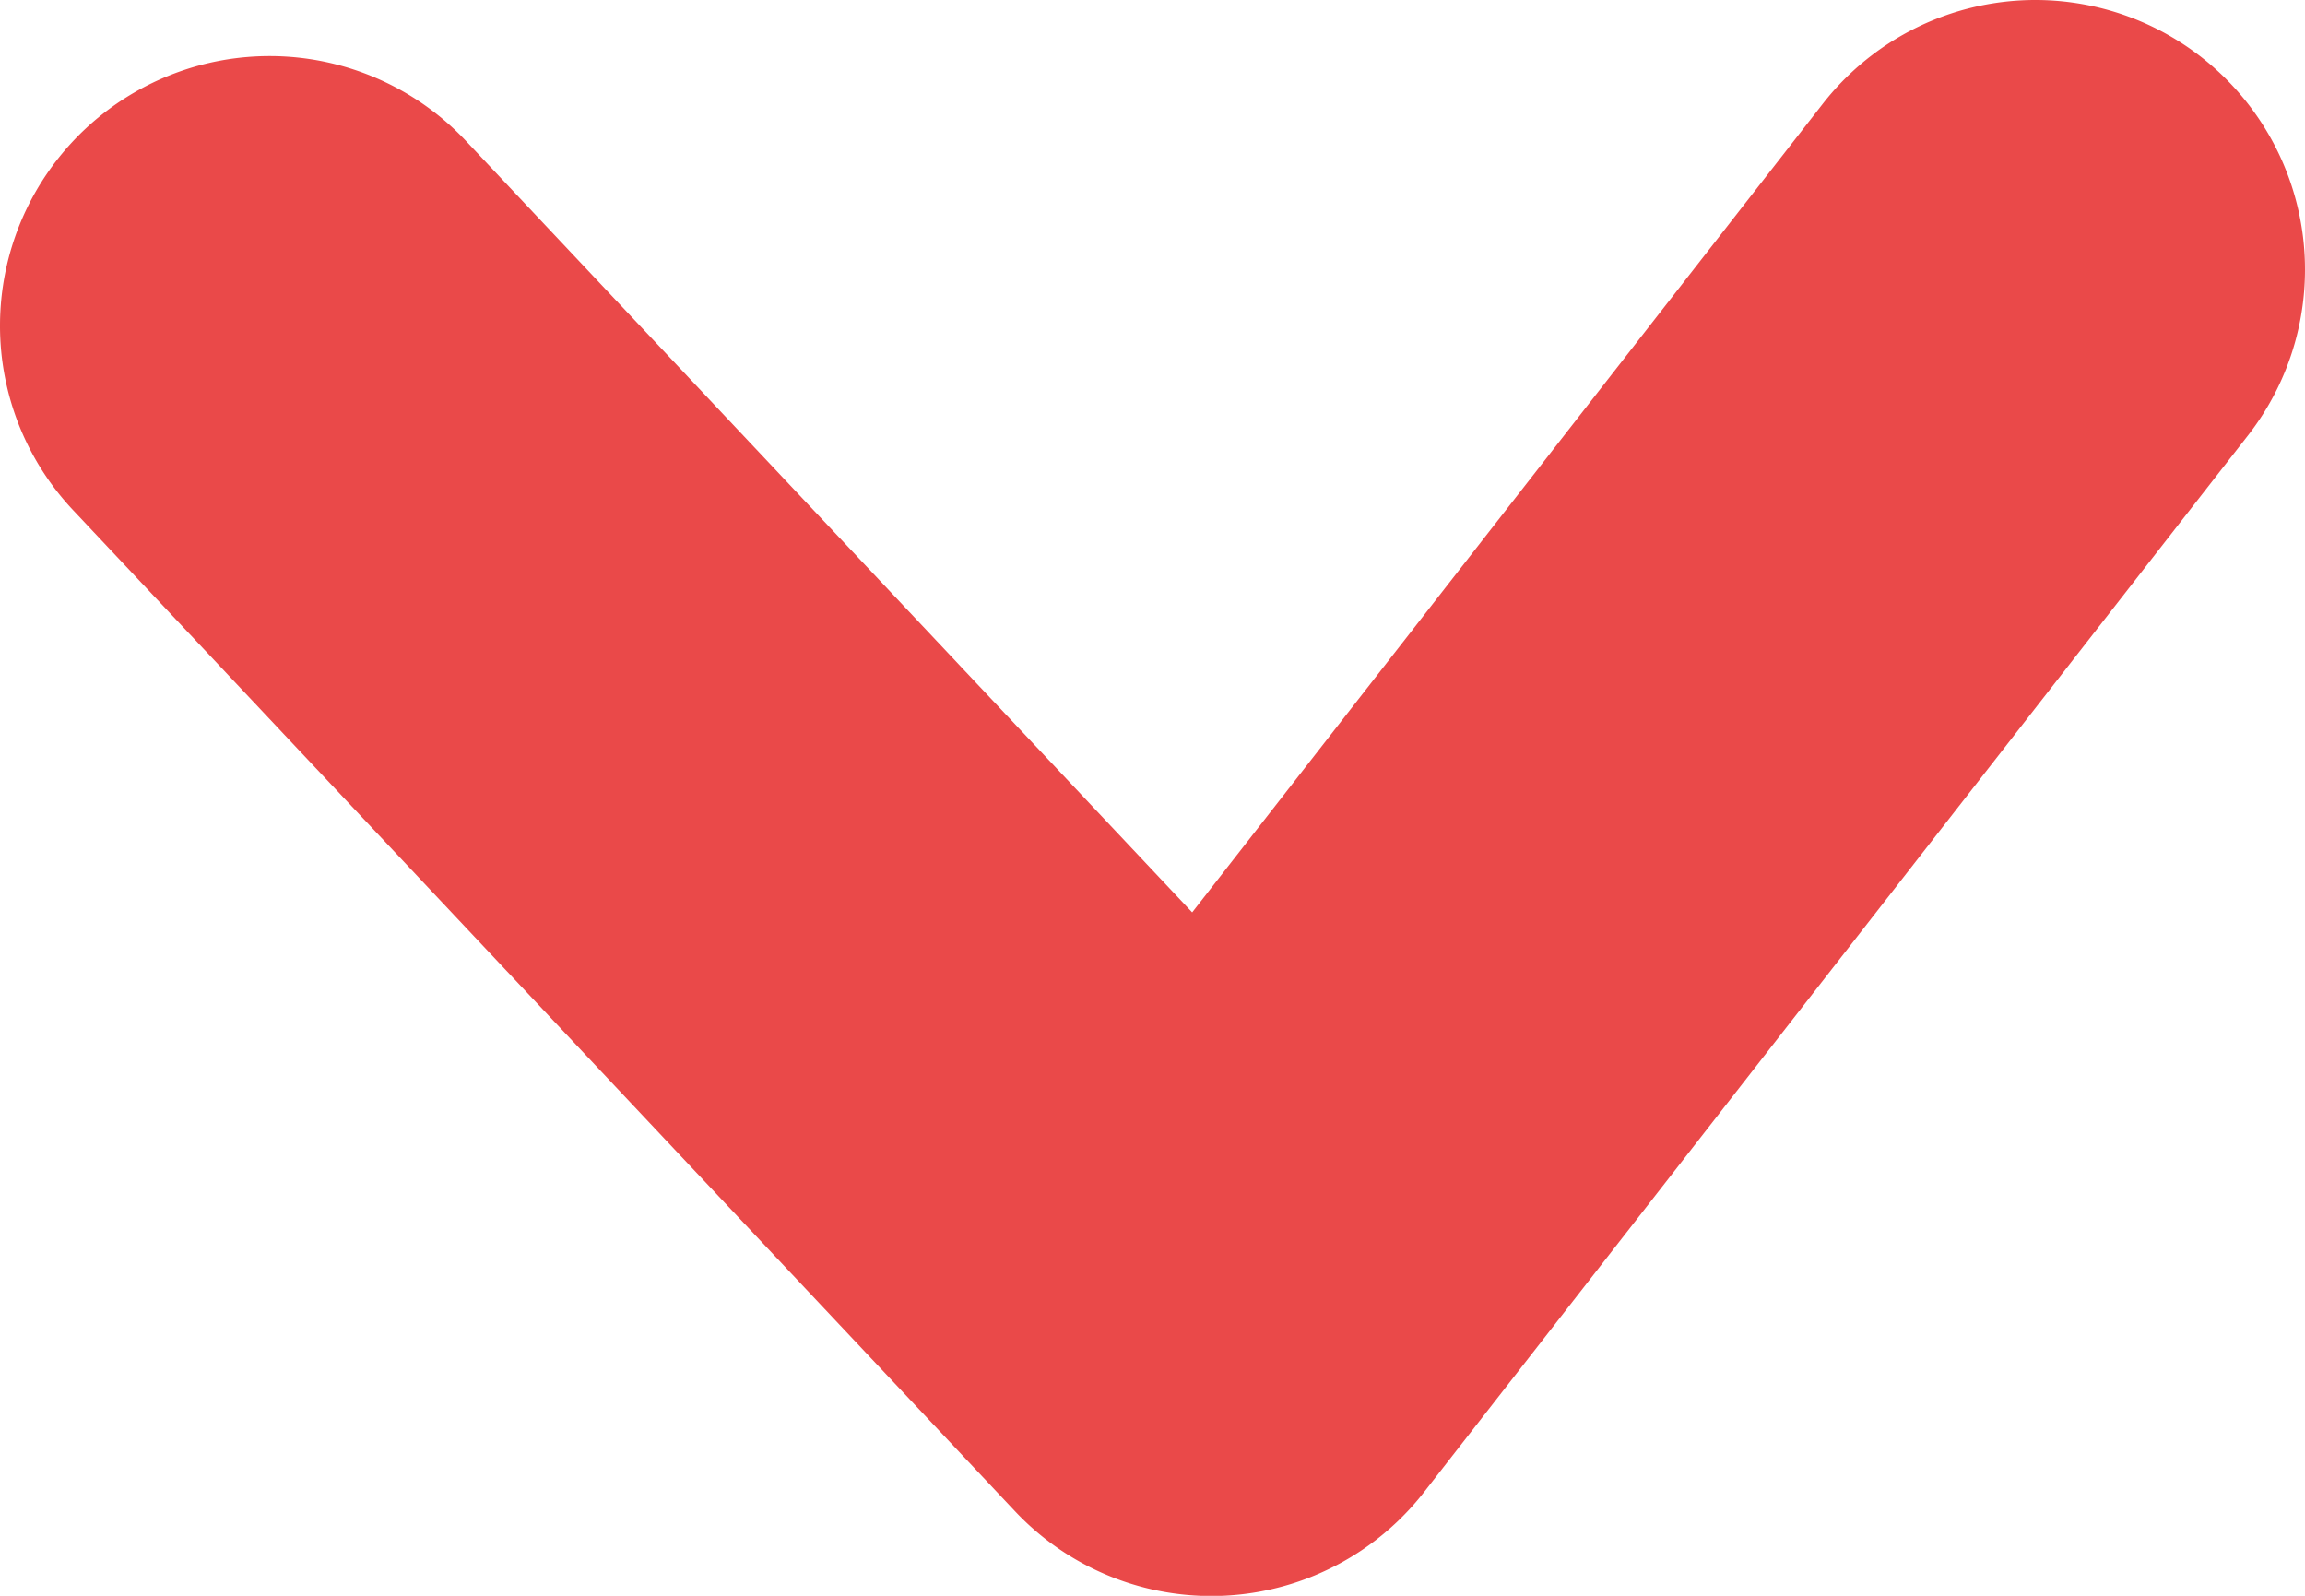
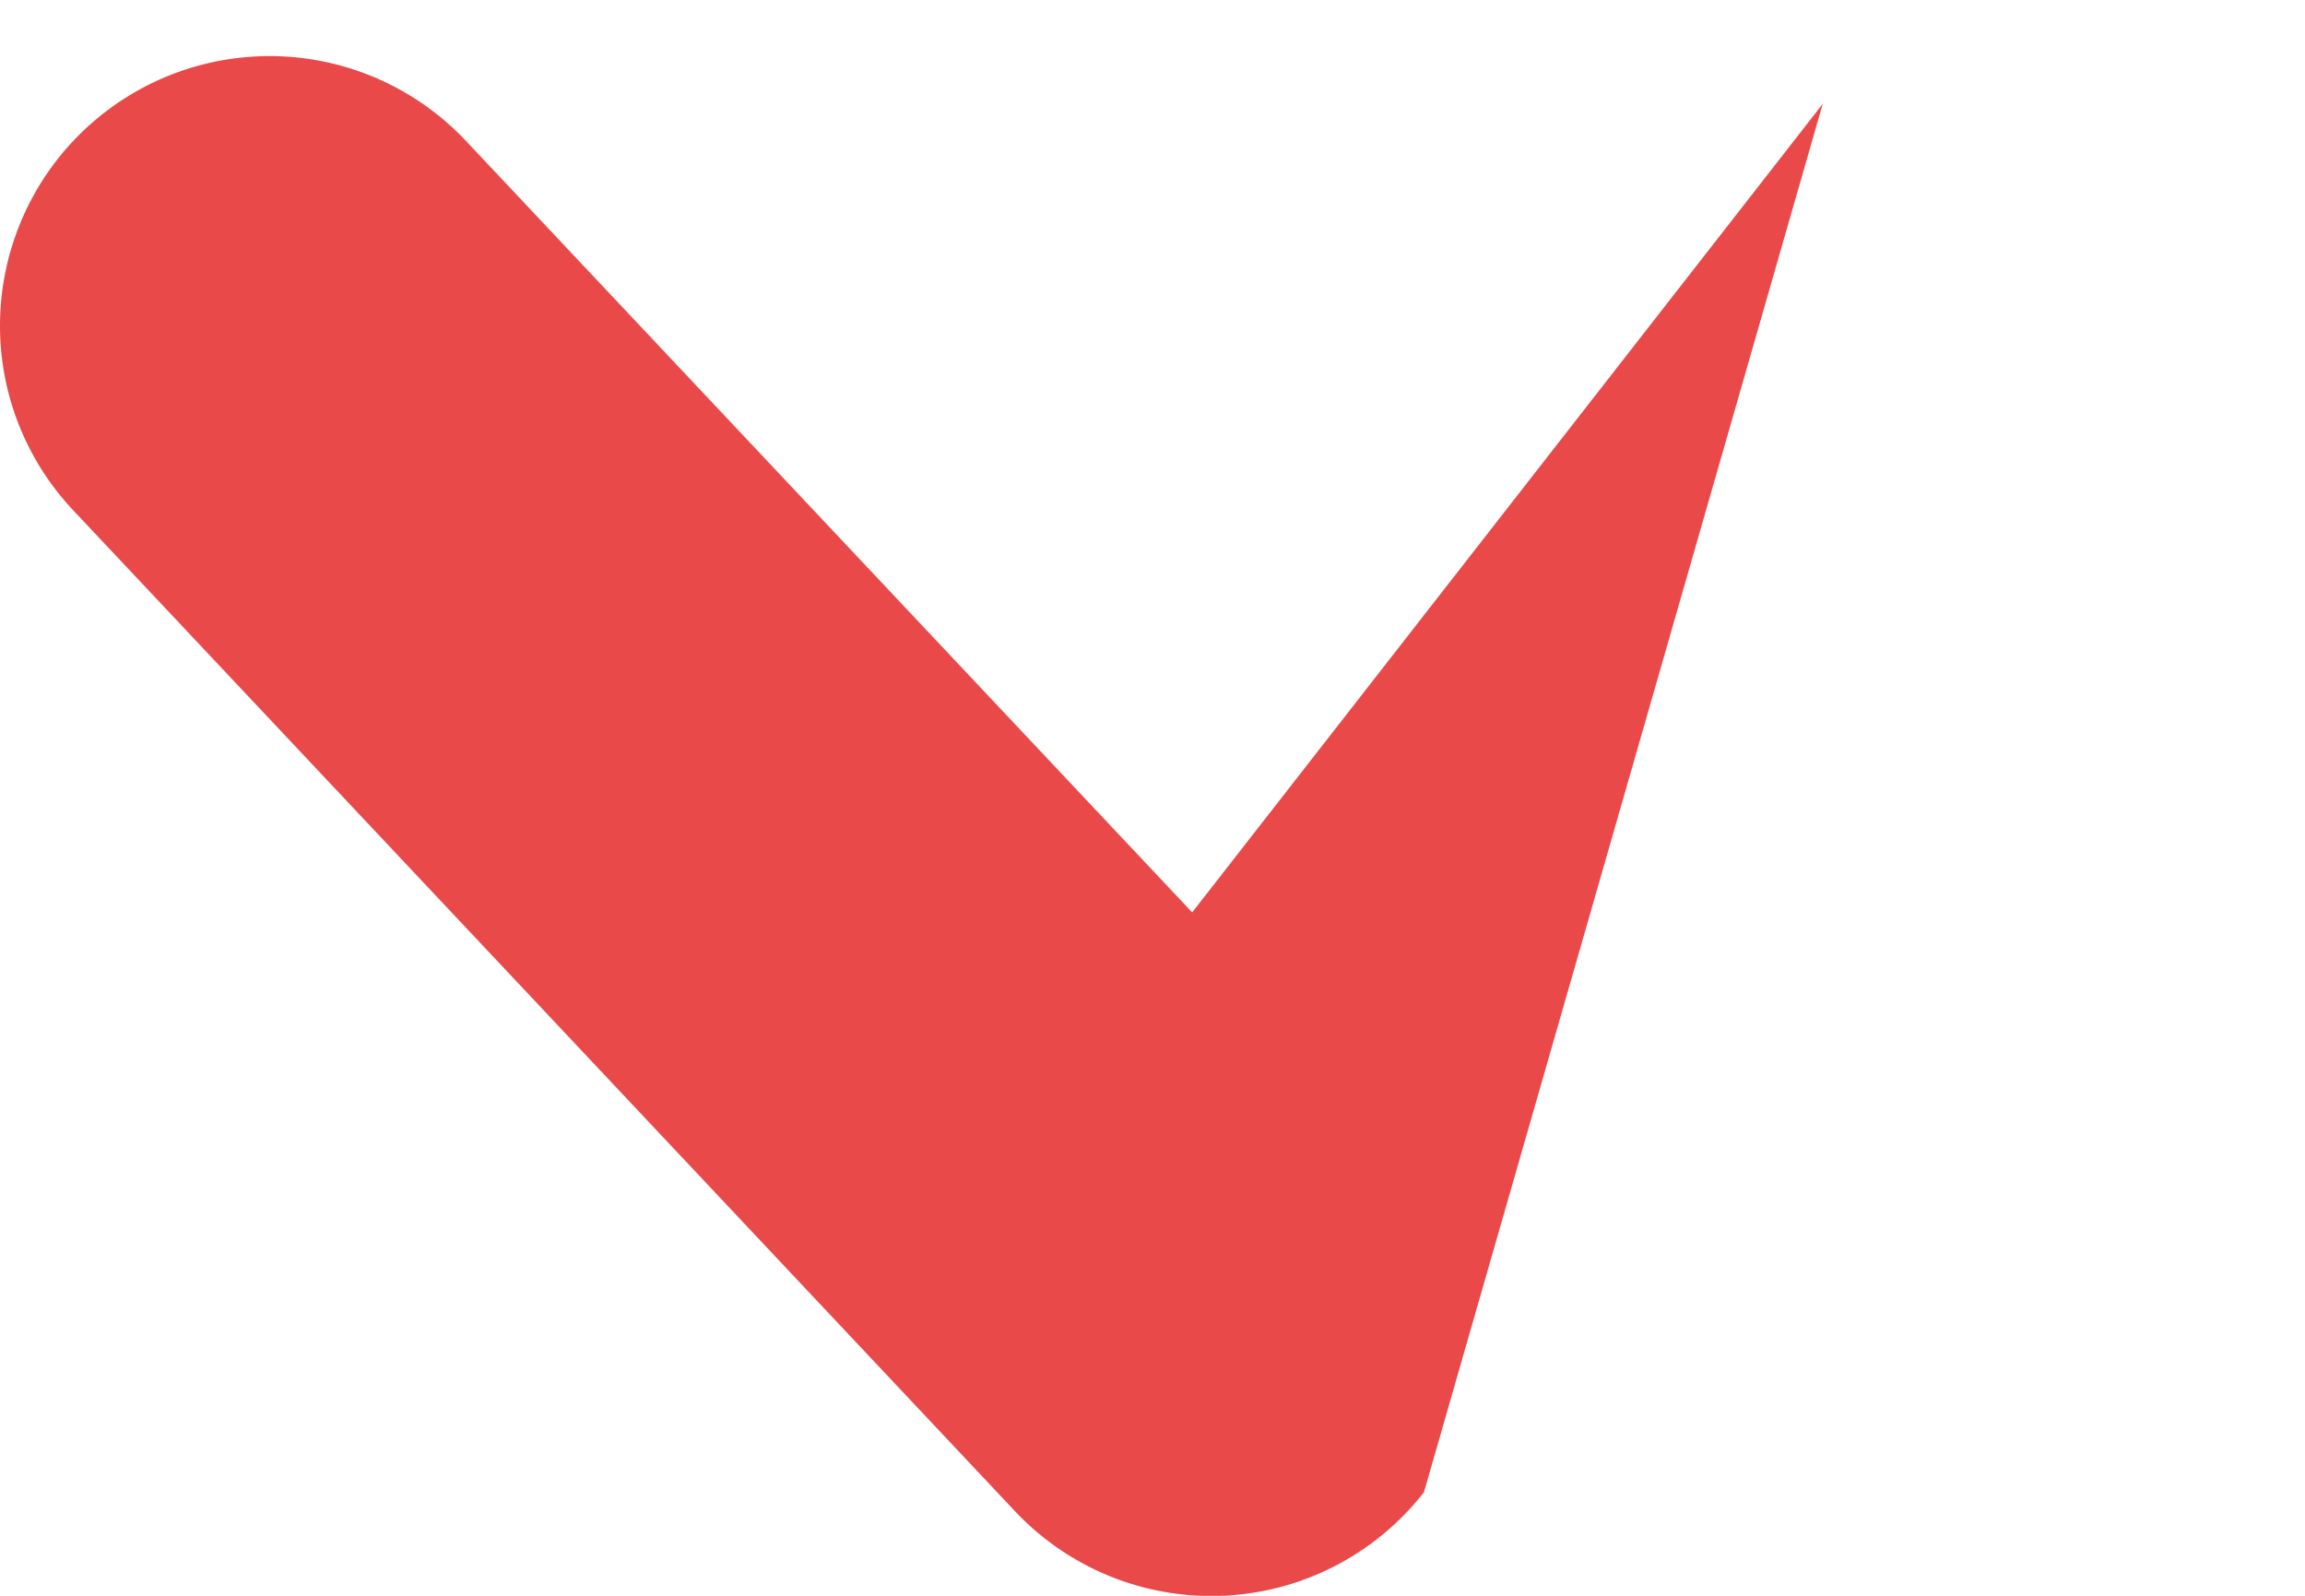
<svg xmlns="http://www.w3.org/2000/svg" width="29.195" height="20.212" viewBox="0 0 29.195 20.212">
-   <path id="flèche" d="M4.124,29.195a3.415,3.415,0,0,1-2.341-5.9l9.773-9.2L1.315,6.108A3.415,3.415,0,1,1,5.515.722L18.9,11.159a3.416,3.416,0,0,1,.241,5.18L6.464,28.267a3.406,3.406,0,0,1-2.34.928" transform="translate(29.195 0) rotate(90)" fill="#ea4949" />
+   <path id="flèche" d="M4.124,29.195a3.415,3.415,0,0,1-2.341-5.9l9.773-9.2L1.315,6.108L18.9,11.159a3.416,3.416,0,0,1,.241,5.18L6.464,28.267a3.406,3.406,0,0,1-2.34.928" transform="translate(29.195 0) rotate(90)" fill="#ea4949" />
</svg>